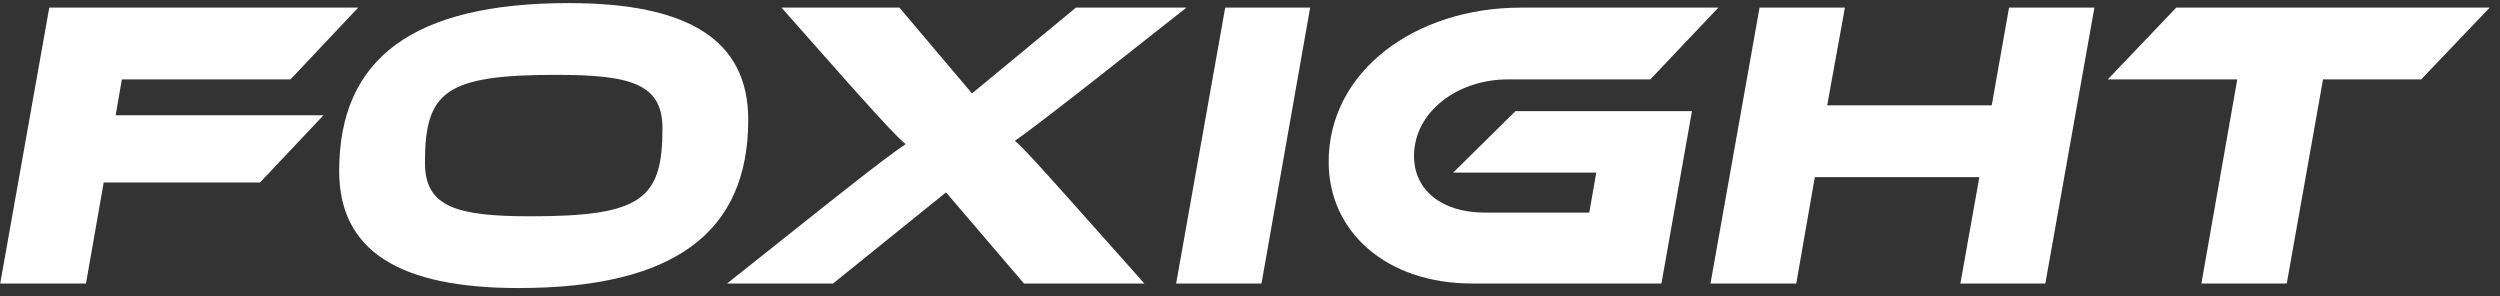
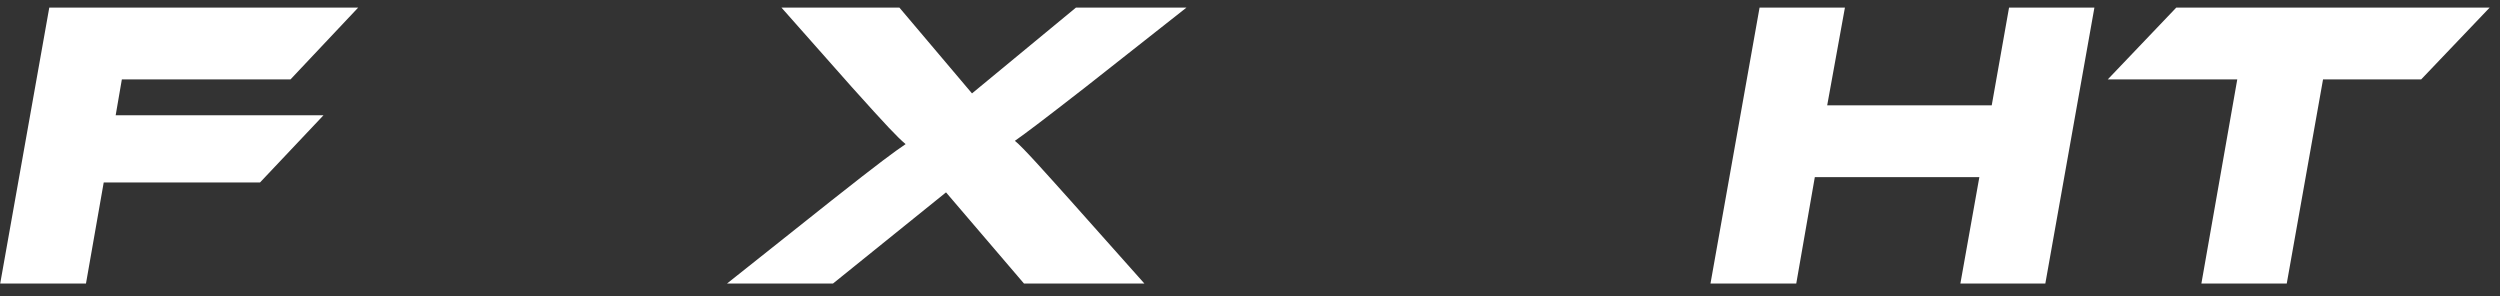
<svg xmlns="http://www.w3.org/2000/svg" width="194" height="23" viewBox="0 0 194 23" fill="none">
  <rect x="0" y="0" width="194" height="23" fill="#333333" stroke="none" />
  <path d="M168.876 0.592H193.196L187.884 6.16H180.268L177.452 22H170.828L173.612 6.16H163.564L168.876 0.592Z" fill="white" />
  <path d="M162.526 0.592L158.718 22H152.126L153.598 13.744H140.83L139.39 22H132.734L136.542 0.592H143.166L141.79 8.176H154.558L155.902 0.592H162.526Z" fill="white" />
-   <path d="M112.768 13.392L117.6 8.624H131.296L128.928 22H114.24C107.552 22 103.104 17.968 103.104 12.56C103.104 5.52 109.824 0.592 118.016 0.592H133.344L128.064 6.16H117.024C113.088 6.16 109.728 8.688 109.728 12.112C109.728 14.768 111.904 16.496 115.2 16.496H123.328L123.872 13.392H112.768Z" fill="white" />
-   <path d="M101.668 0.592L97.892 22H91.268L95.076 0.592H101.668Z" fill="white" />
+   <path d="M101.668 0.592H91.268L95.076 0.592H101.668Z" fill="white" />
  <path d="M83.491 0.592H92.067L84.227 6.768C80.771 9.456 79.619 10.32 78.755 10.928C79.395 11.44 81.091 13.36 83.075 15.568L88.803 22H79.459L73.411 14.928L64.643 22H56.419L64.515 15.568C68.323 12.56 69.379 11.792 70.275 11.184C69.603 10.608 68.899 9.872 66.083 6.736L60.643 0.592H69.795L75.427 7.248L83.491 0.592Z" fill="white" />
-   <path d="M44.144 0.24C53.392 0.24 58.064 3.088 58.064 9.296C58.064 18.096 52.24 22.352 40.24 22.352C30.992 22.352 26.32 19.472 26.32 13.264C26.32 4.464 32.144 0.24 44.144 0.24ZM41.2 16.784C49.808 16.784 51.408 15.44 51.408 9.968C51.408 6.512 48.976 5.808 43.152 5.808C34.544 5.808 32.976 7.12 32.976 12.624C32.976 16.08 35.44 16.784 41.2 16.784Z" fill="white" />
  <path d="M3.824 0.592H27.792L22.544 6.16H9.456L8.976 8.944H25.104L20.176 14.16H8.048L6.672 22H0.016L3.824 0.592Z" fill="white" />
</svg>